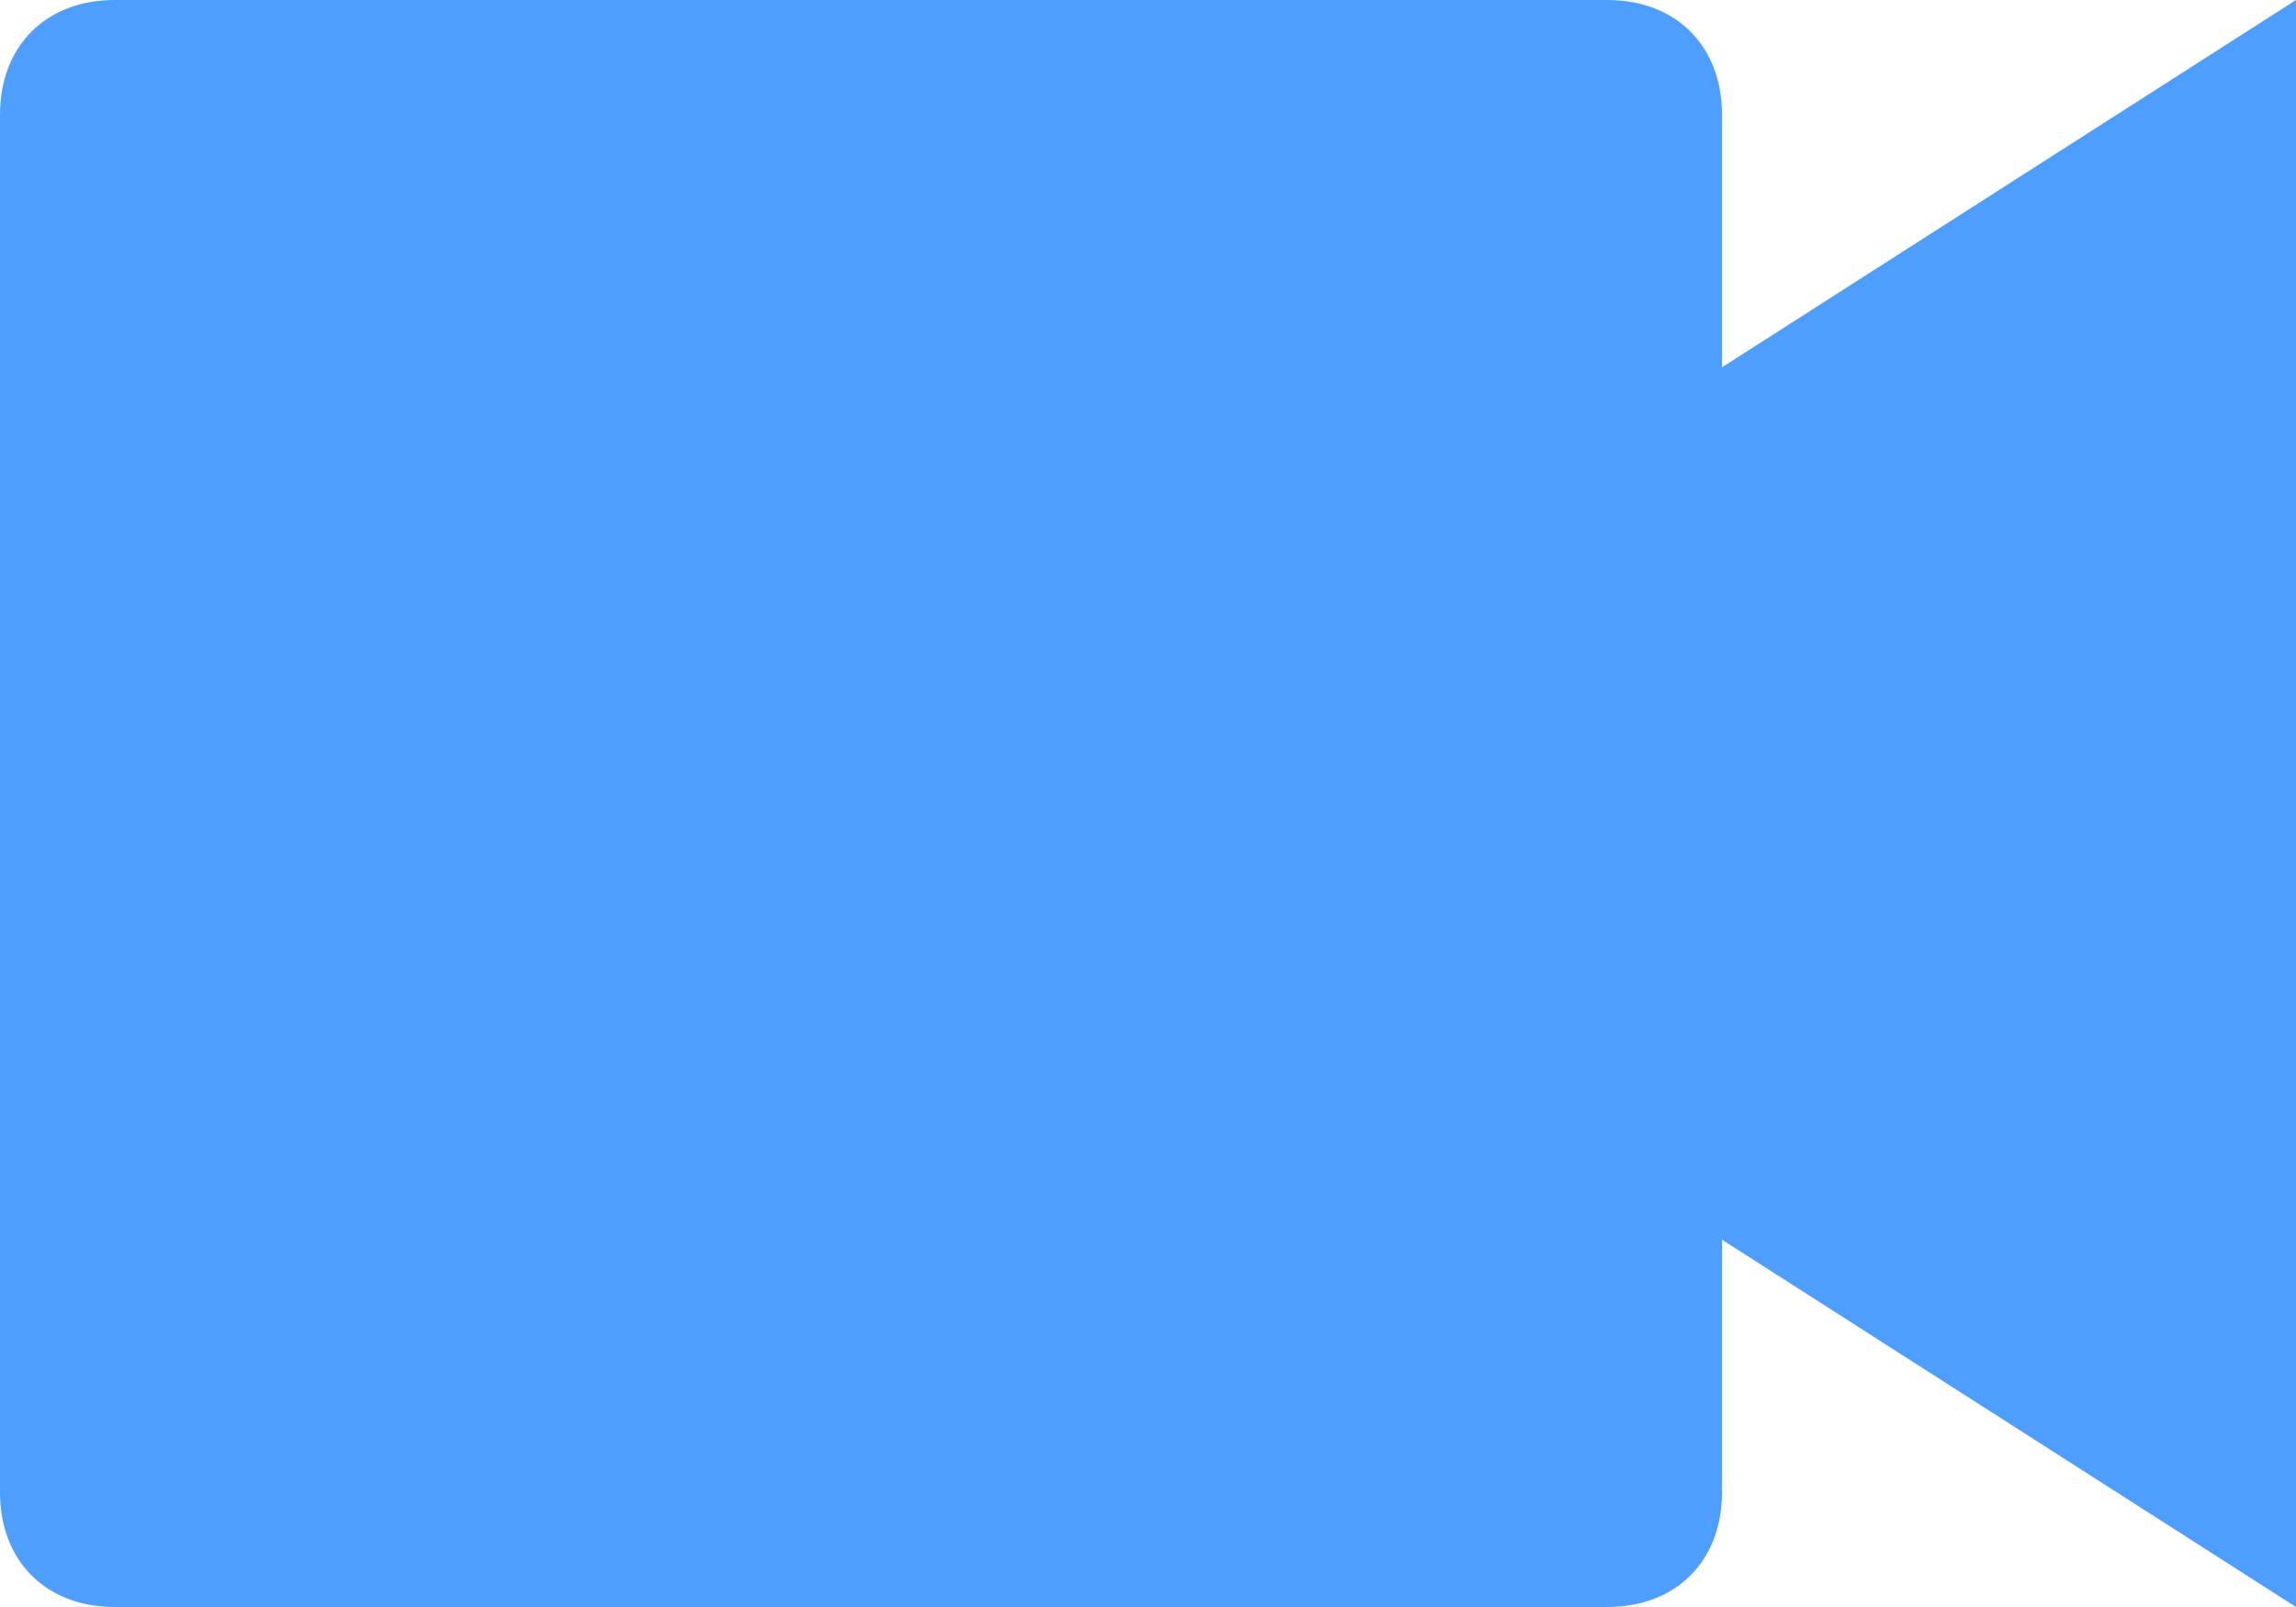
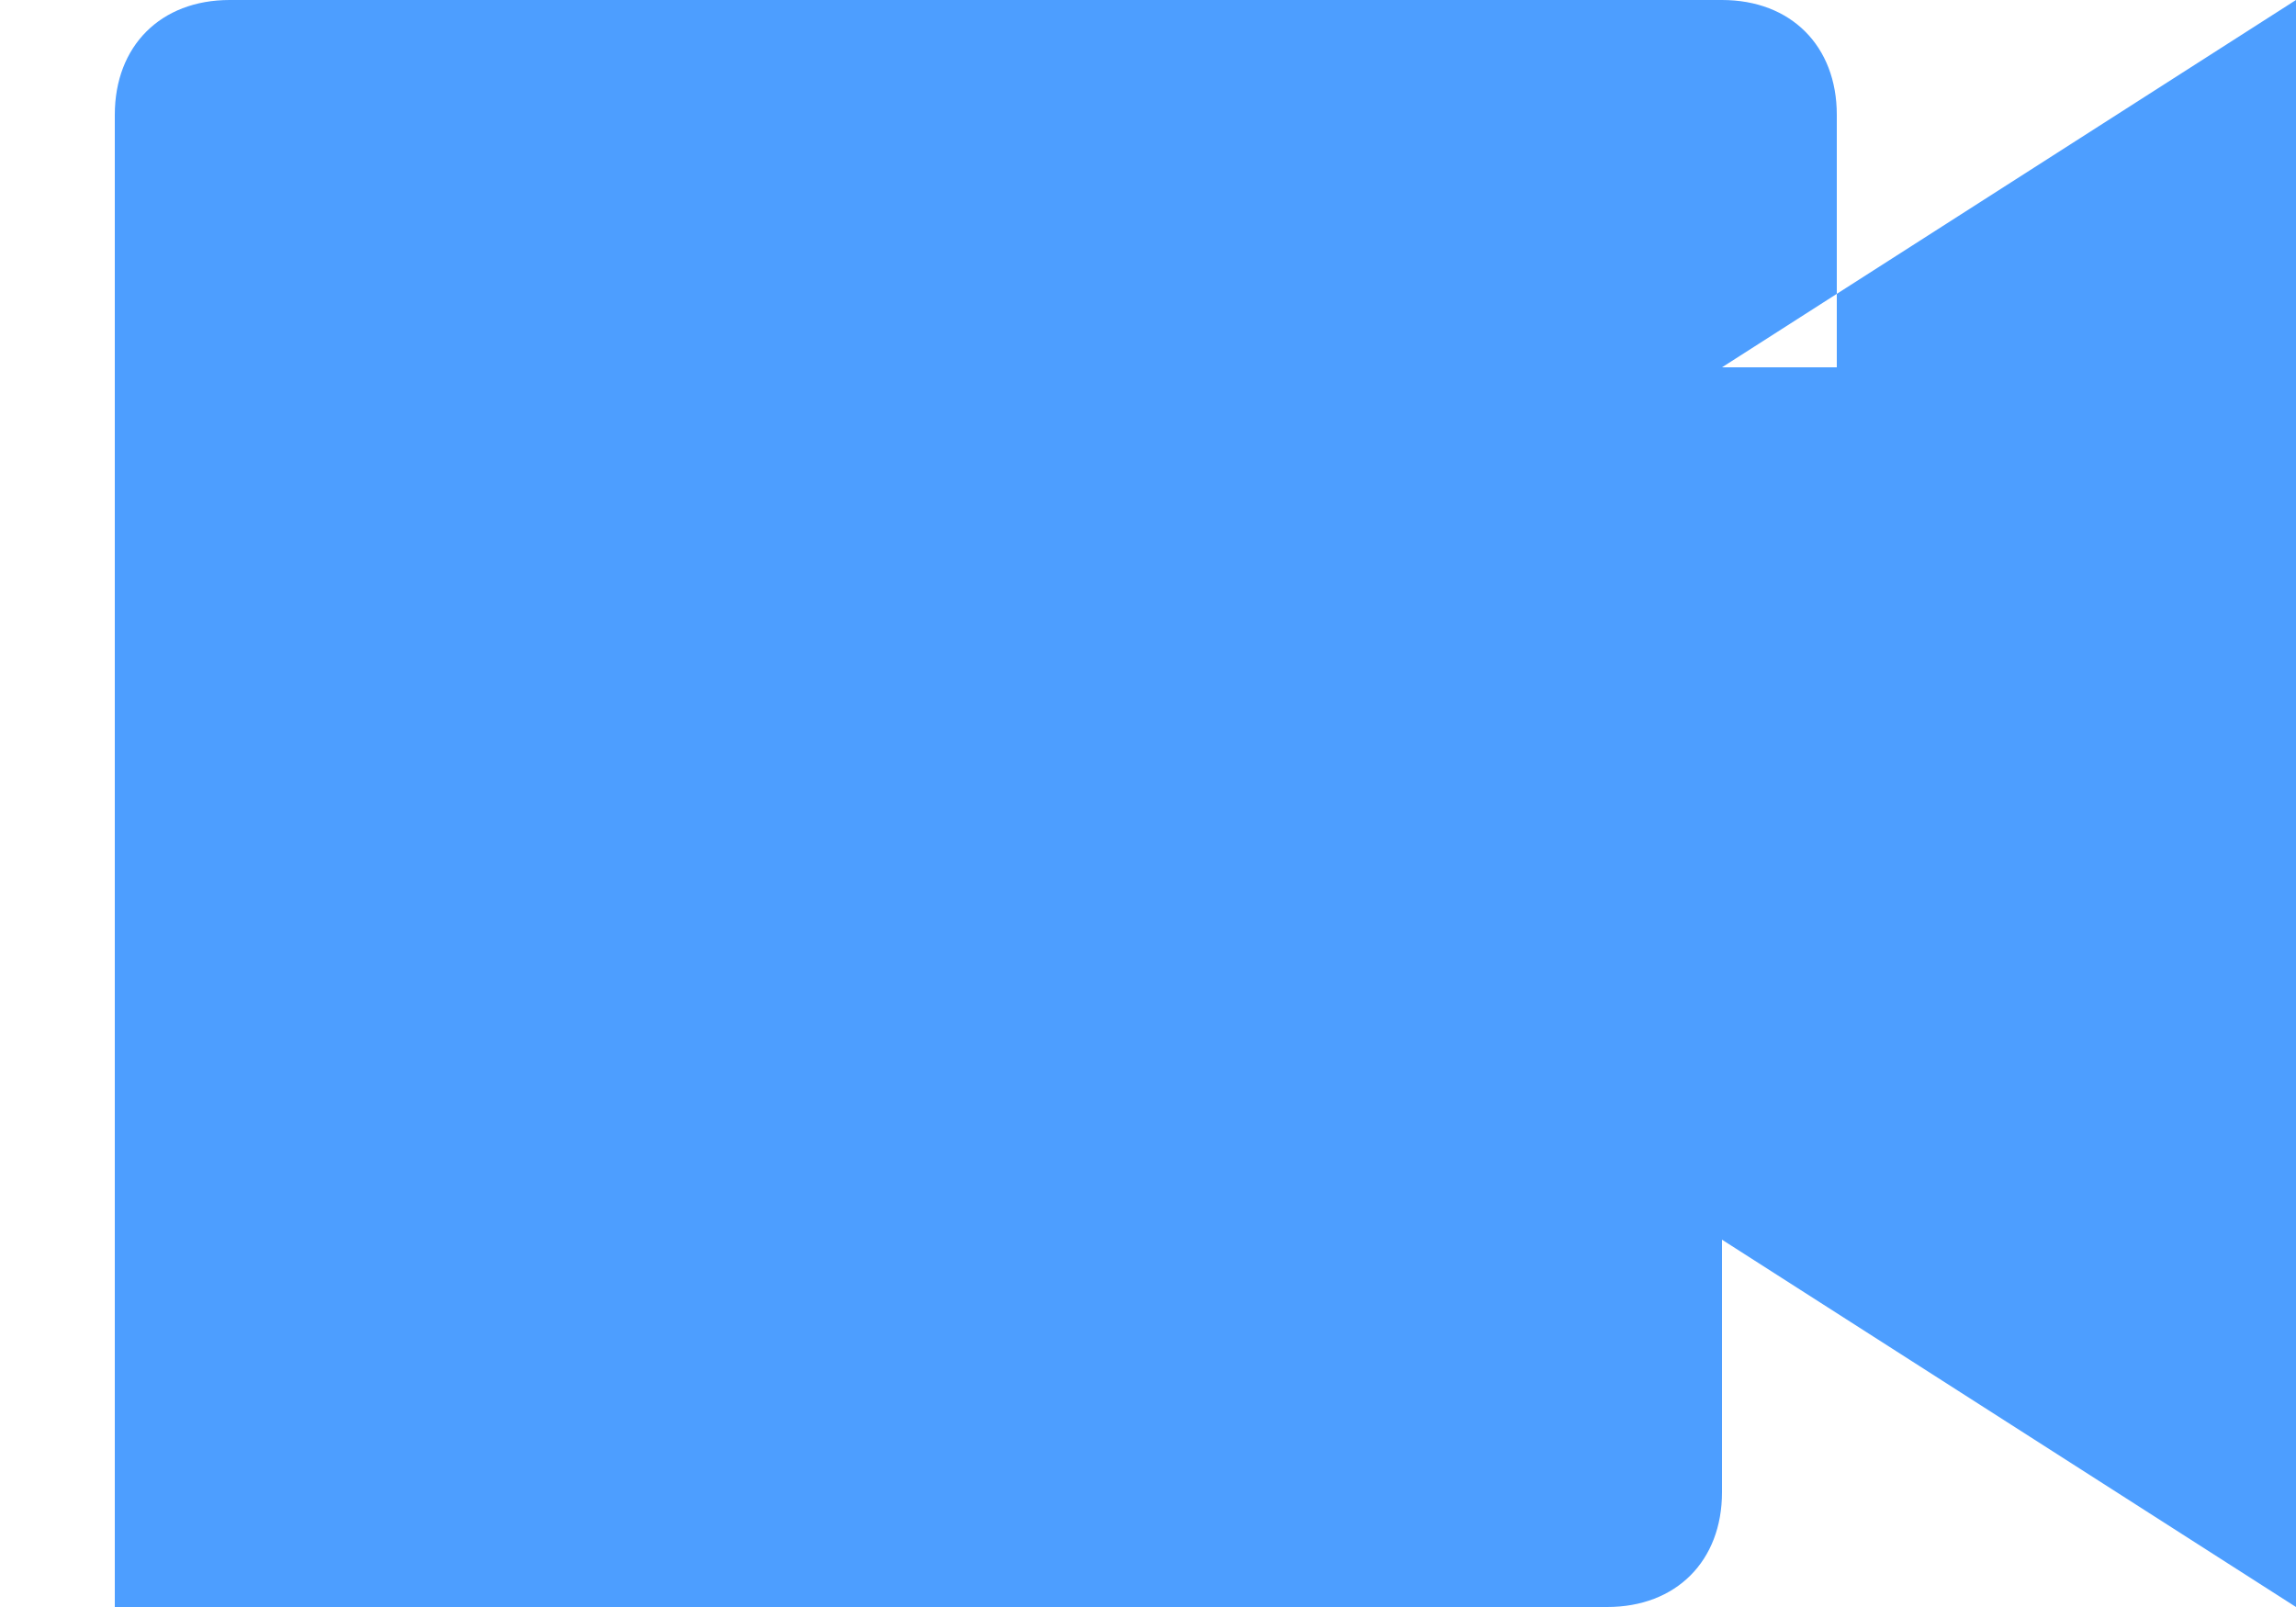
<svg xmlns="http://www.w3.org/2000/svg" id="レイヤー_1" viewBox="0 0 20 14">
  <style>.st0{fill-rule:evenodd;clip-rule:evenodd;fill:#4d9eff}</style>
-   <path id="Combined-Shape" class="st0" d="M15 3.2L20 0v14l-5-3.2V13c0 .6-.4 1-1 1H1c-.6 0-1-.4-1-1V1c0-.6.4-1 1-1h13c.6 0 1 .4 1 1v2.2z" />
+   <path id="Combined-Shape" class="st0" d="M15 3.2L20 0v14l-5-3.2V13c0 .6-.4 1-1 1H1V1c0-.6.4-1 1-1h13c.6 0 1 .4 1 1v2.2z" />
</svg>